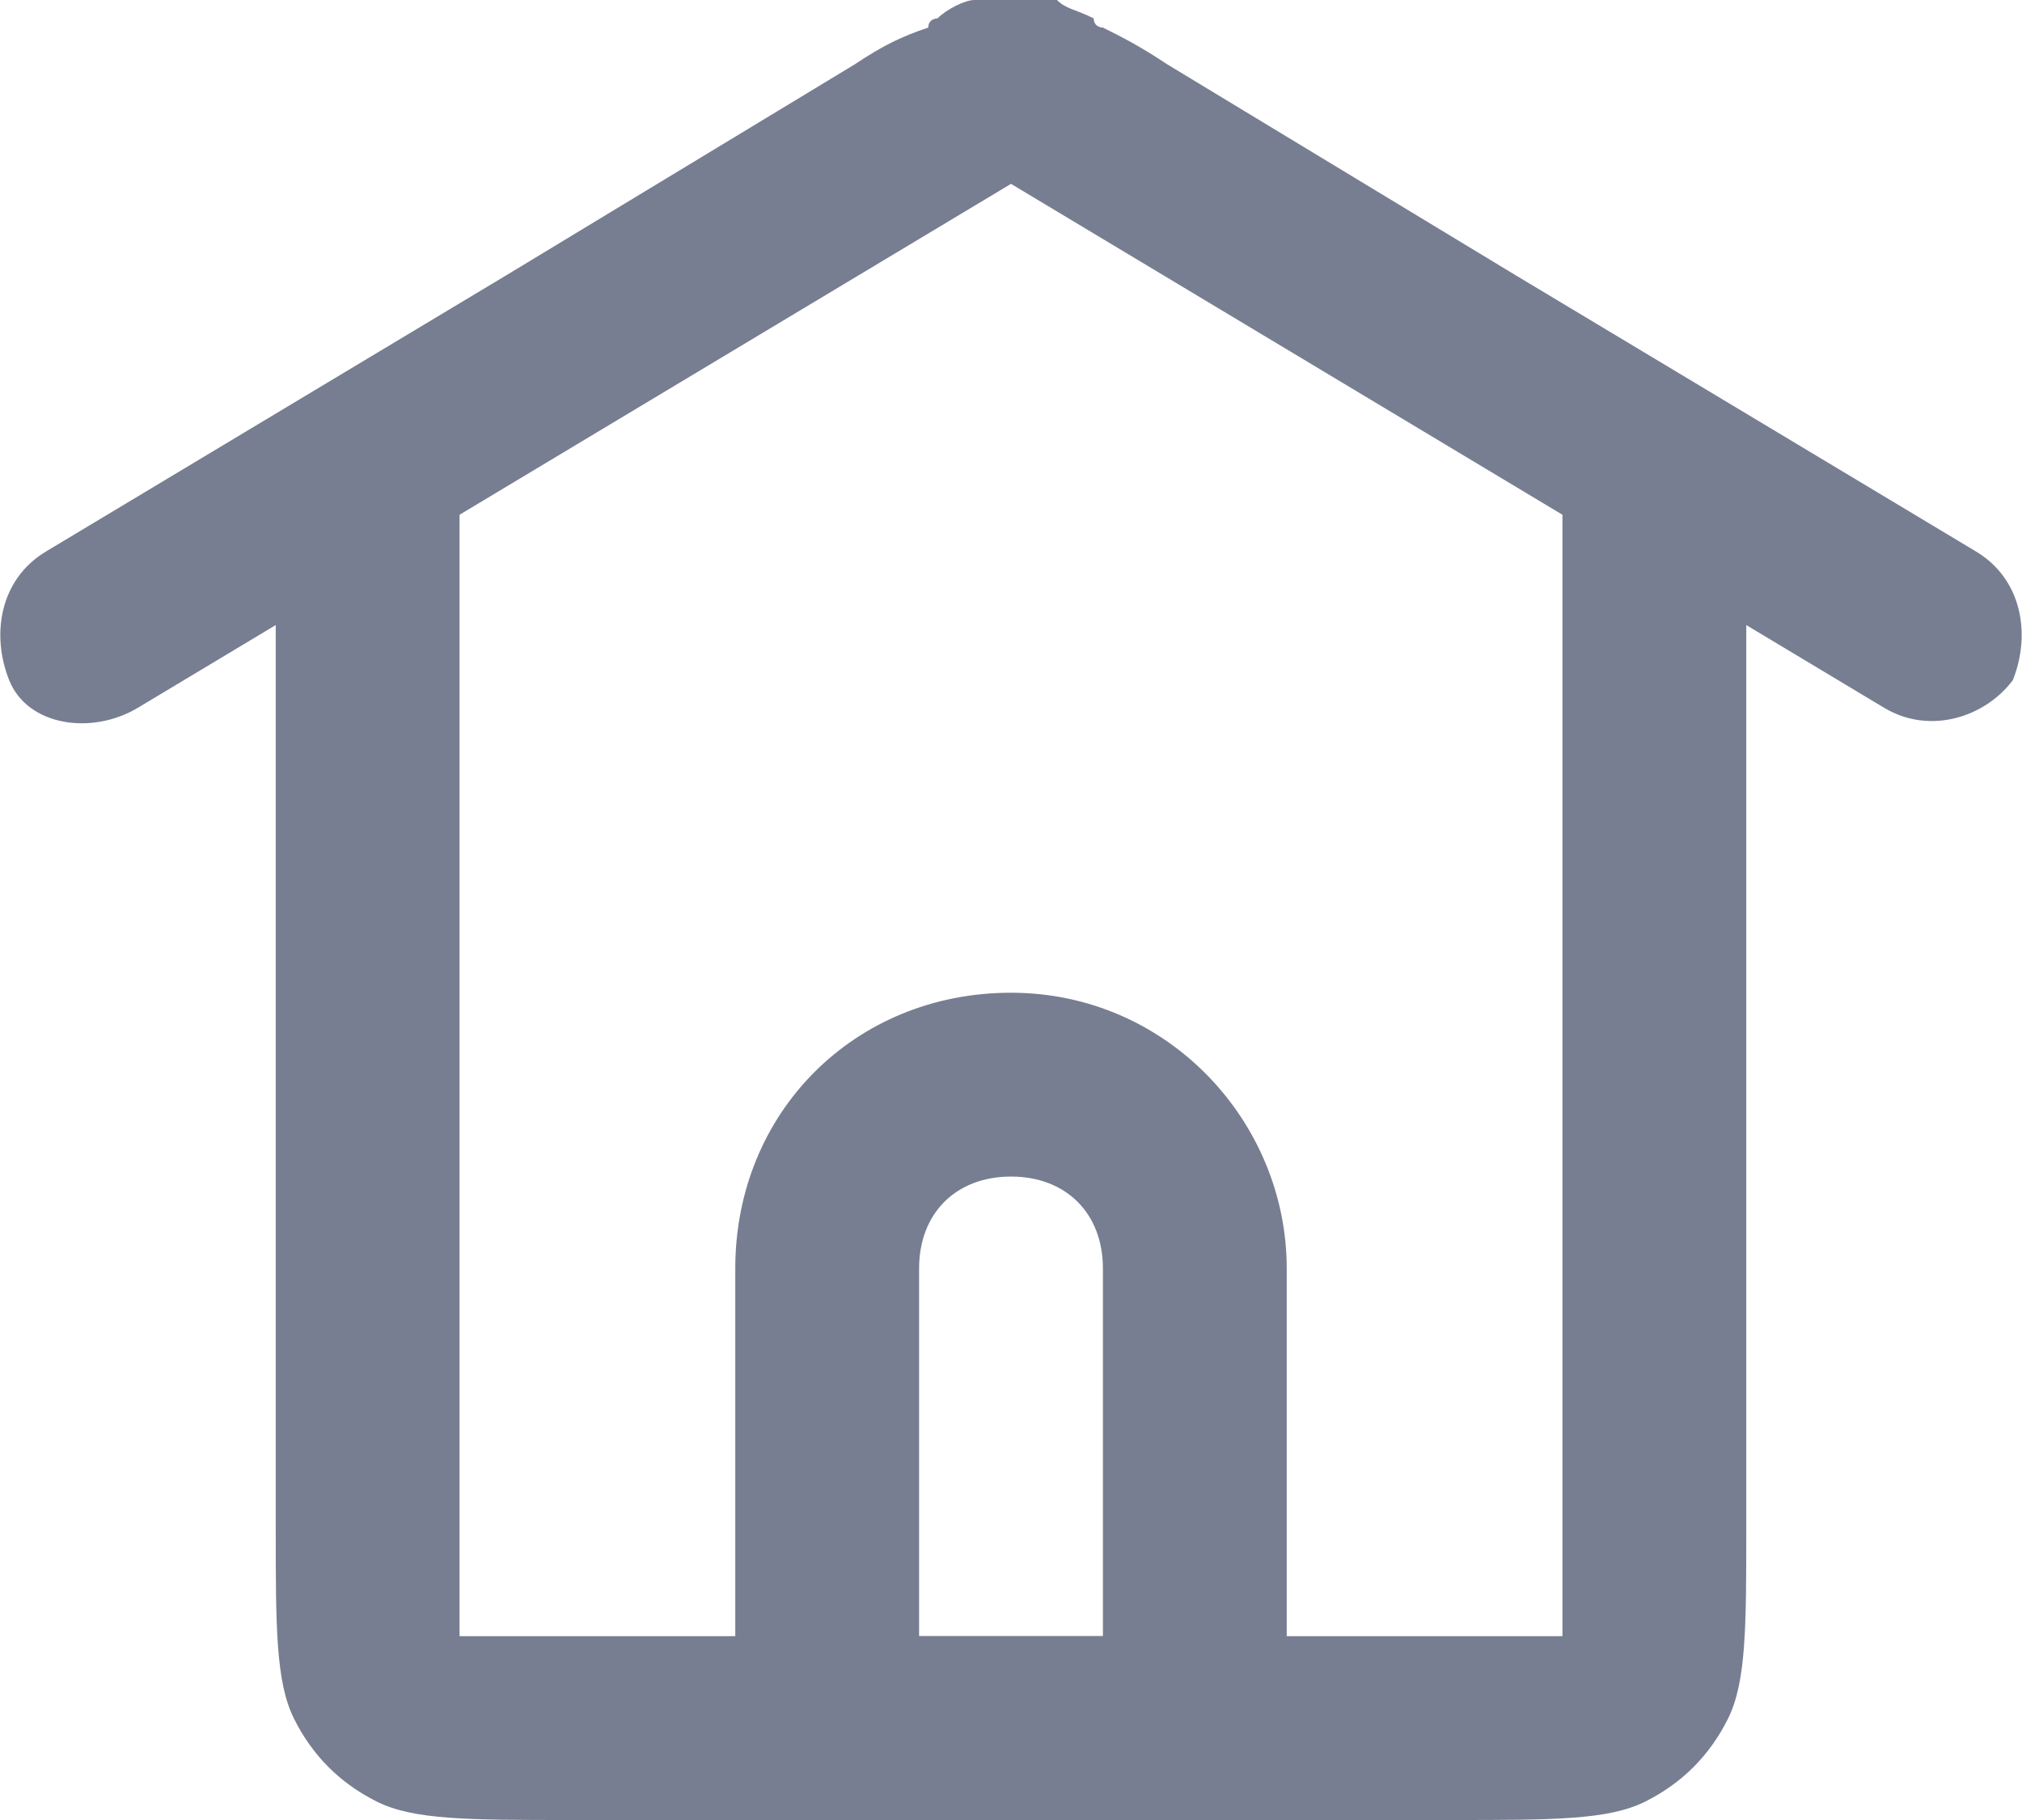
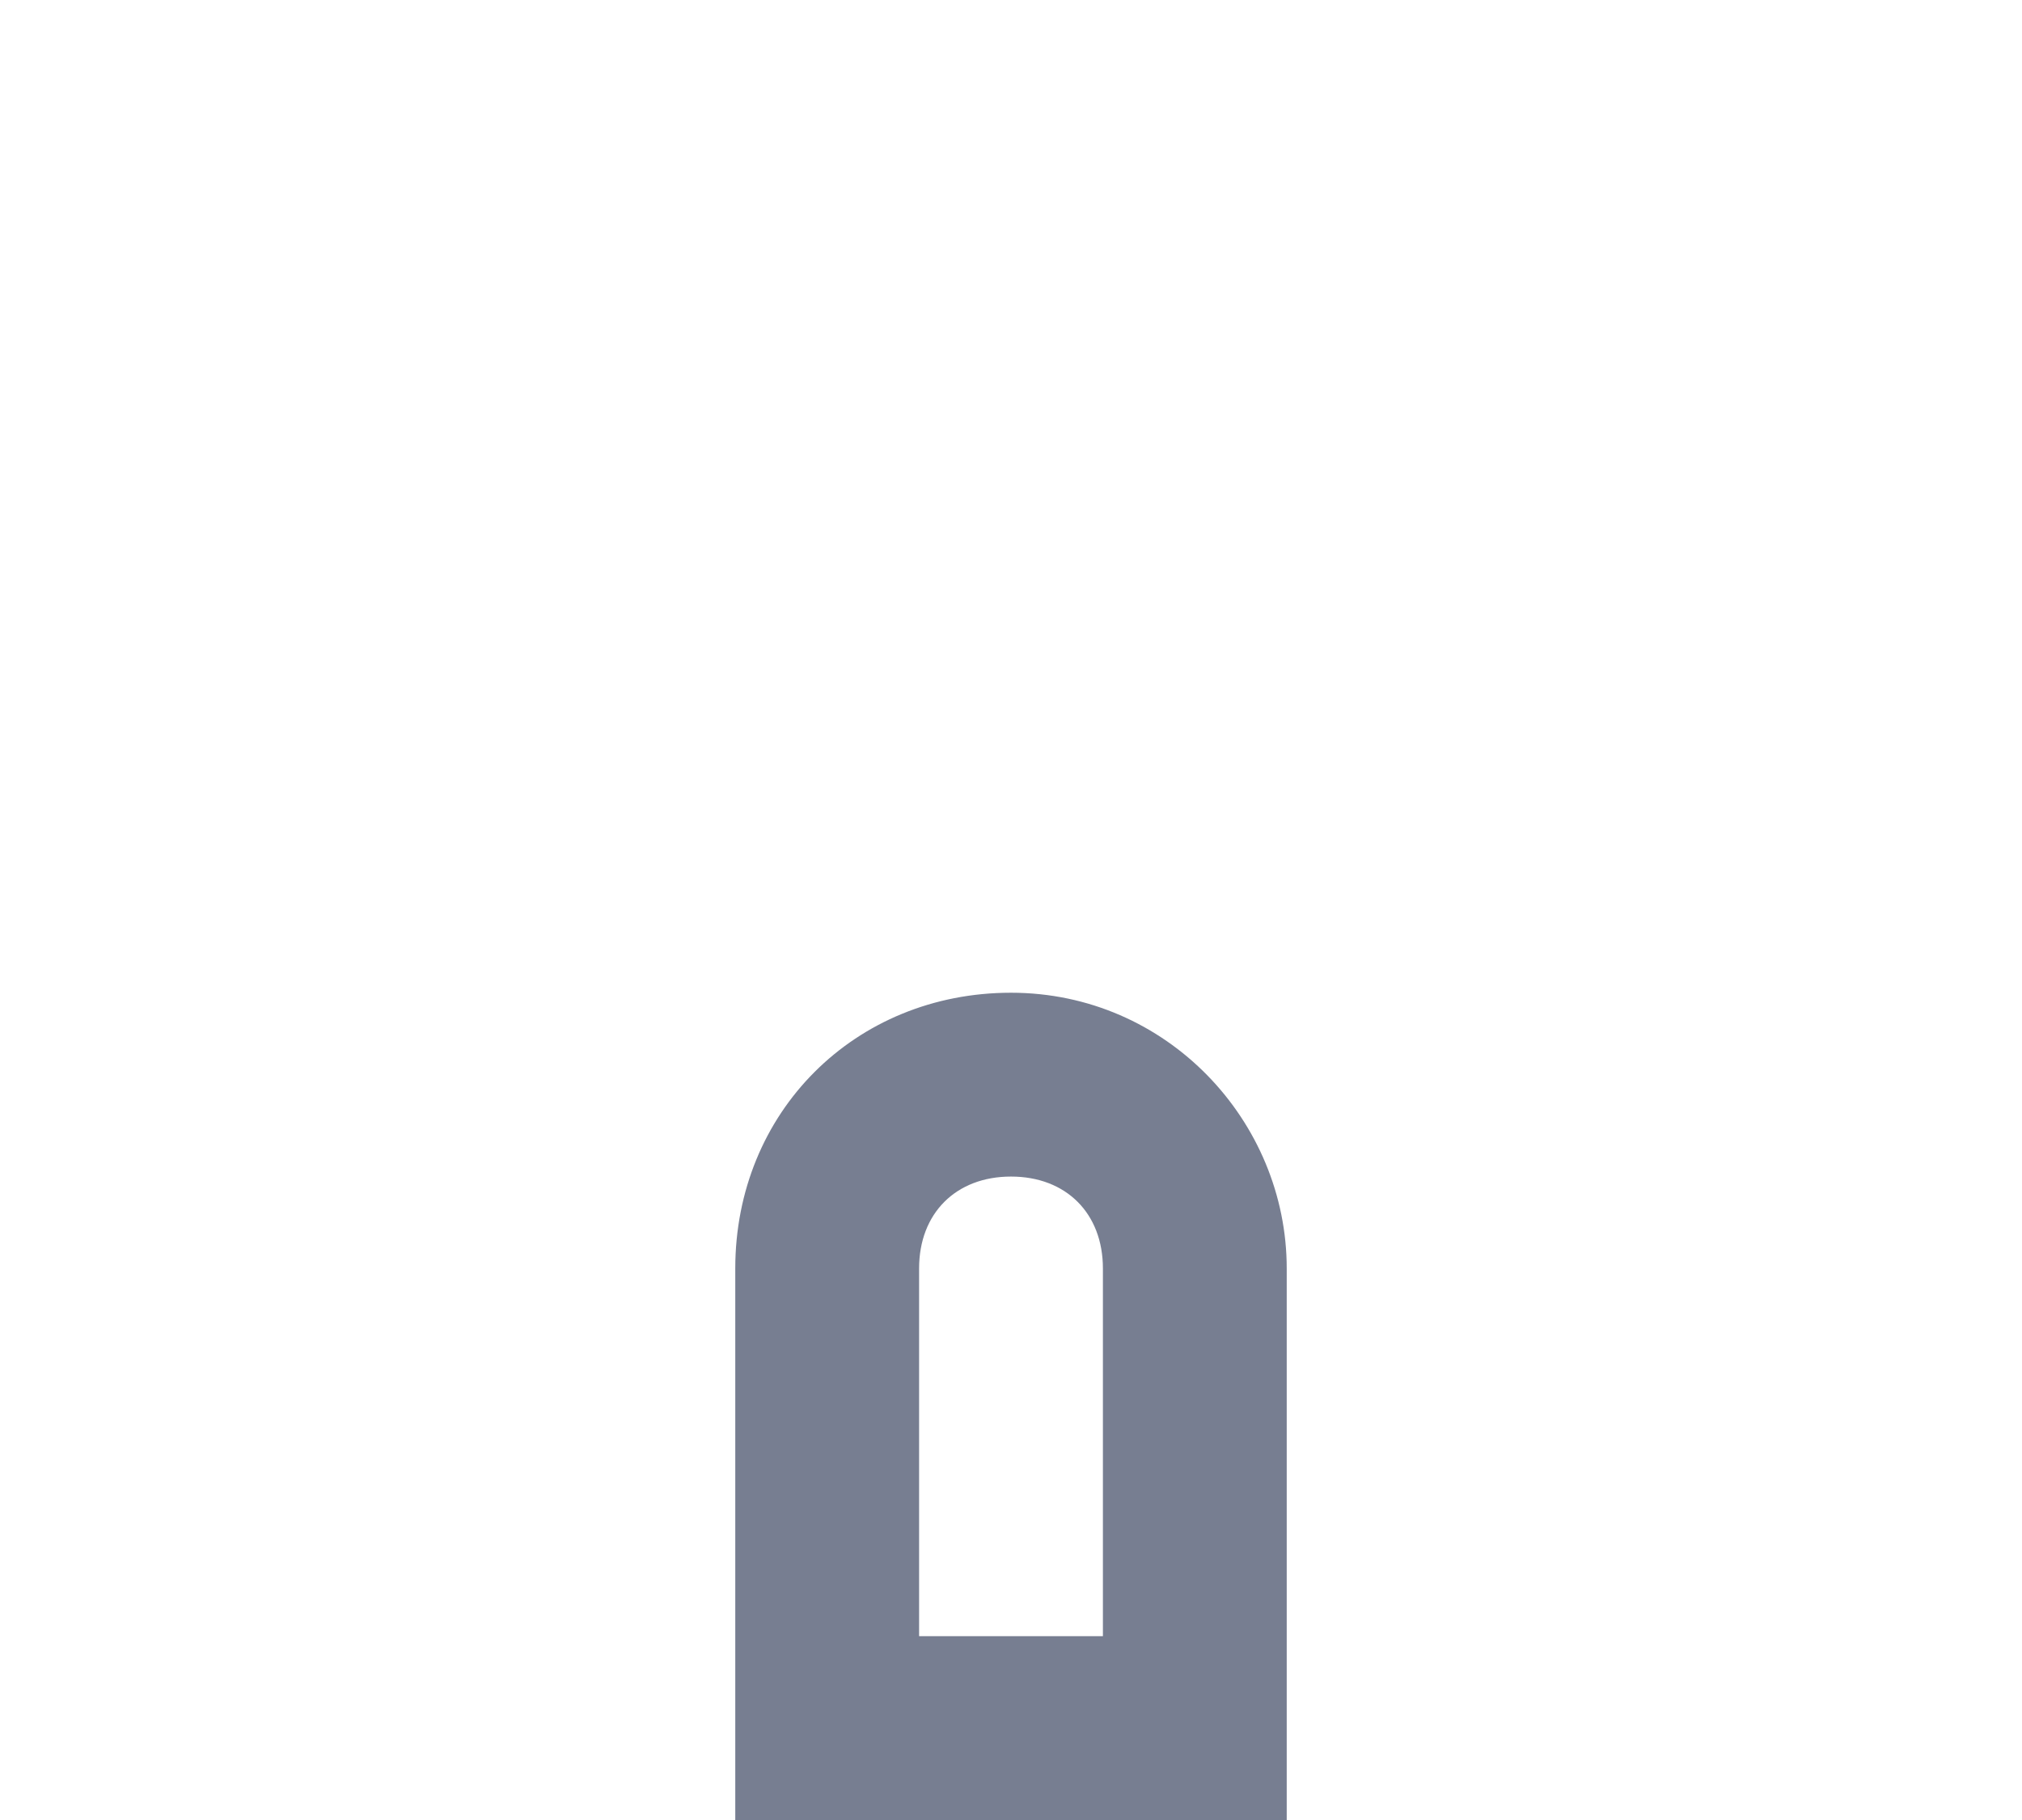
<svg xmlns="http://www.w3.org/2000/svg" version="1.1" id="Слой_1" x="0" y="0" viewBox="0 0 22 19.8" xml:space="preserve">
  <style>.st0{fill-rule:evenodd;clip-rule:evenodd;fill:#777e91}</style>
-   <path class="st0" d="M11 2l4.5 2.7 1.5.9v12.2H5V5.6l1.5-.9L11 2zM5.5 3l-5 3c-.5.3-.6.9-.4 1.4s.9.6 1.4.3L3 6.8v9.8c0 1.1 0 1.7.2 2.1.2.4.5.7.9.9.4.2 1 .2 2.1.2h9.6c1.1 0 1.7 0 2.1-.2.4-.2.7-.5.9-.9.2-.4.2-1 .2-2.1V6.8l1.5.9c.5.3 1.1.1 1.4-.3.2-.5.1-1.1-.4-1.4l-5-3L12.7.7c-.3-.2-.5-.3-.7-.4 0 0-.1 0-.1-.1-.2-.1-.3-.1-.4-.2h-.9c-.1 0-.3.1-.4.2 0 0-.1 0-.1.1-.3.1-.5.2-.8.4L5.5 3z" />
  <path class="st0" d="M12 17.8v-4c0-.6-.4-1-1-1s-1 .4-1 1v4h2zm-1-7c-1.7 0-3 1.3-3 3v6h6v-6c0-1.6-1.3-3-3-3z" />
</svg>